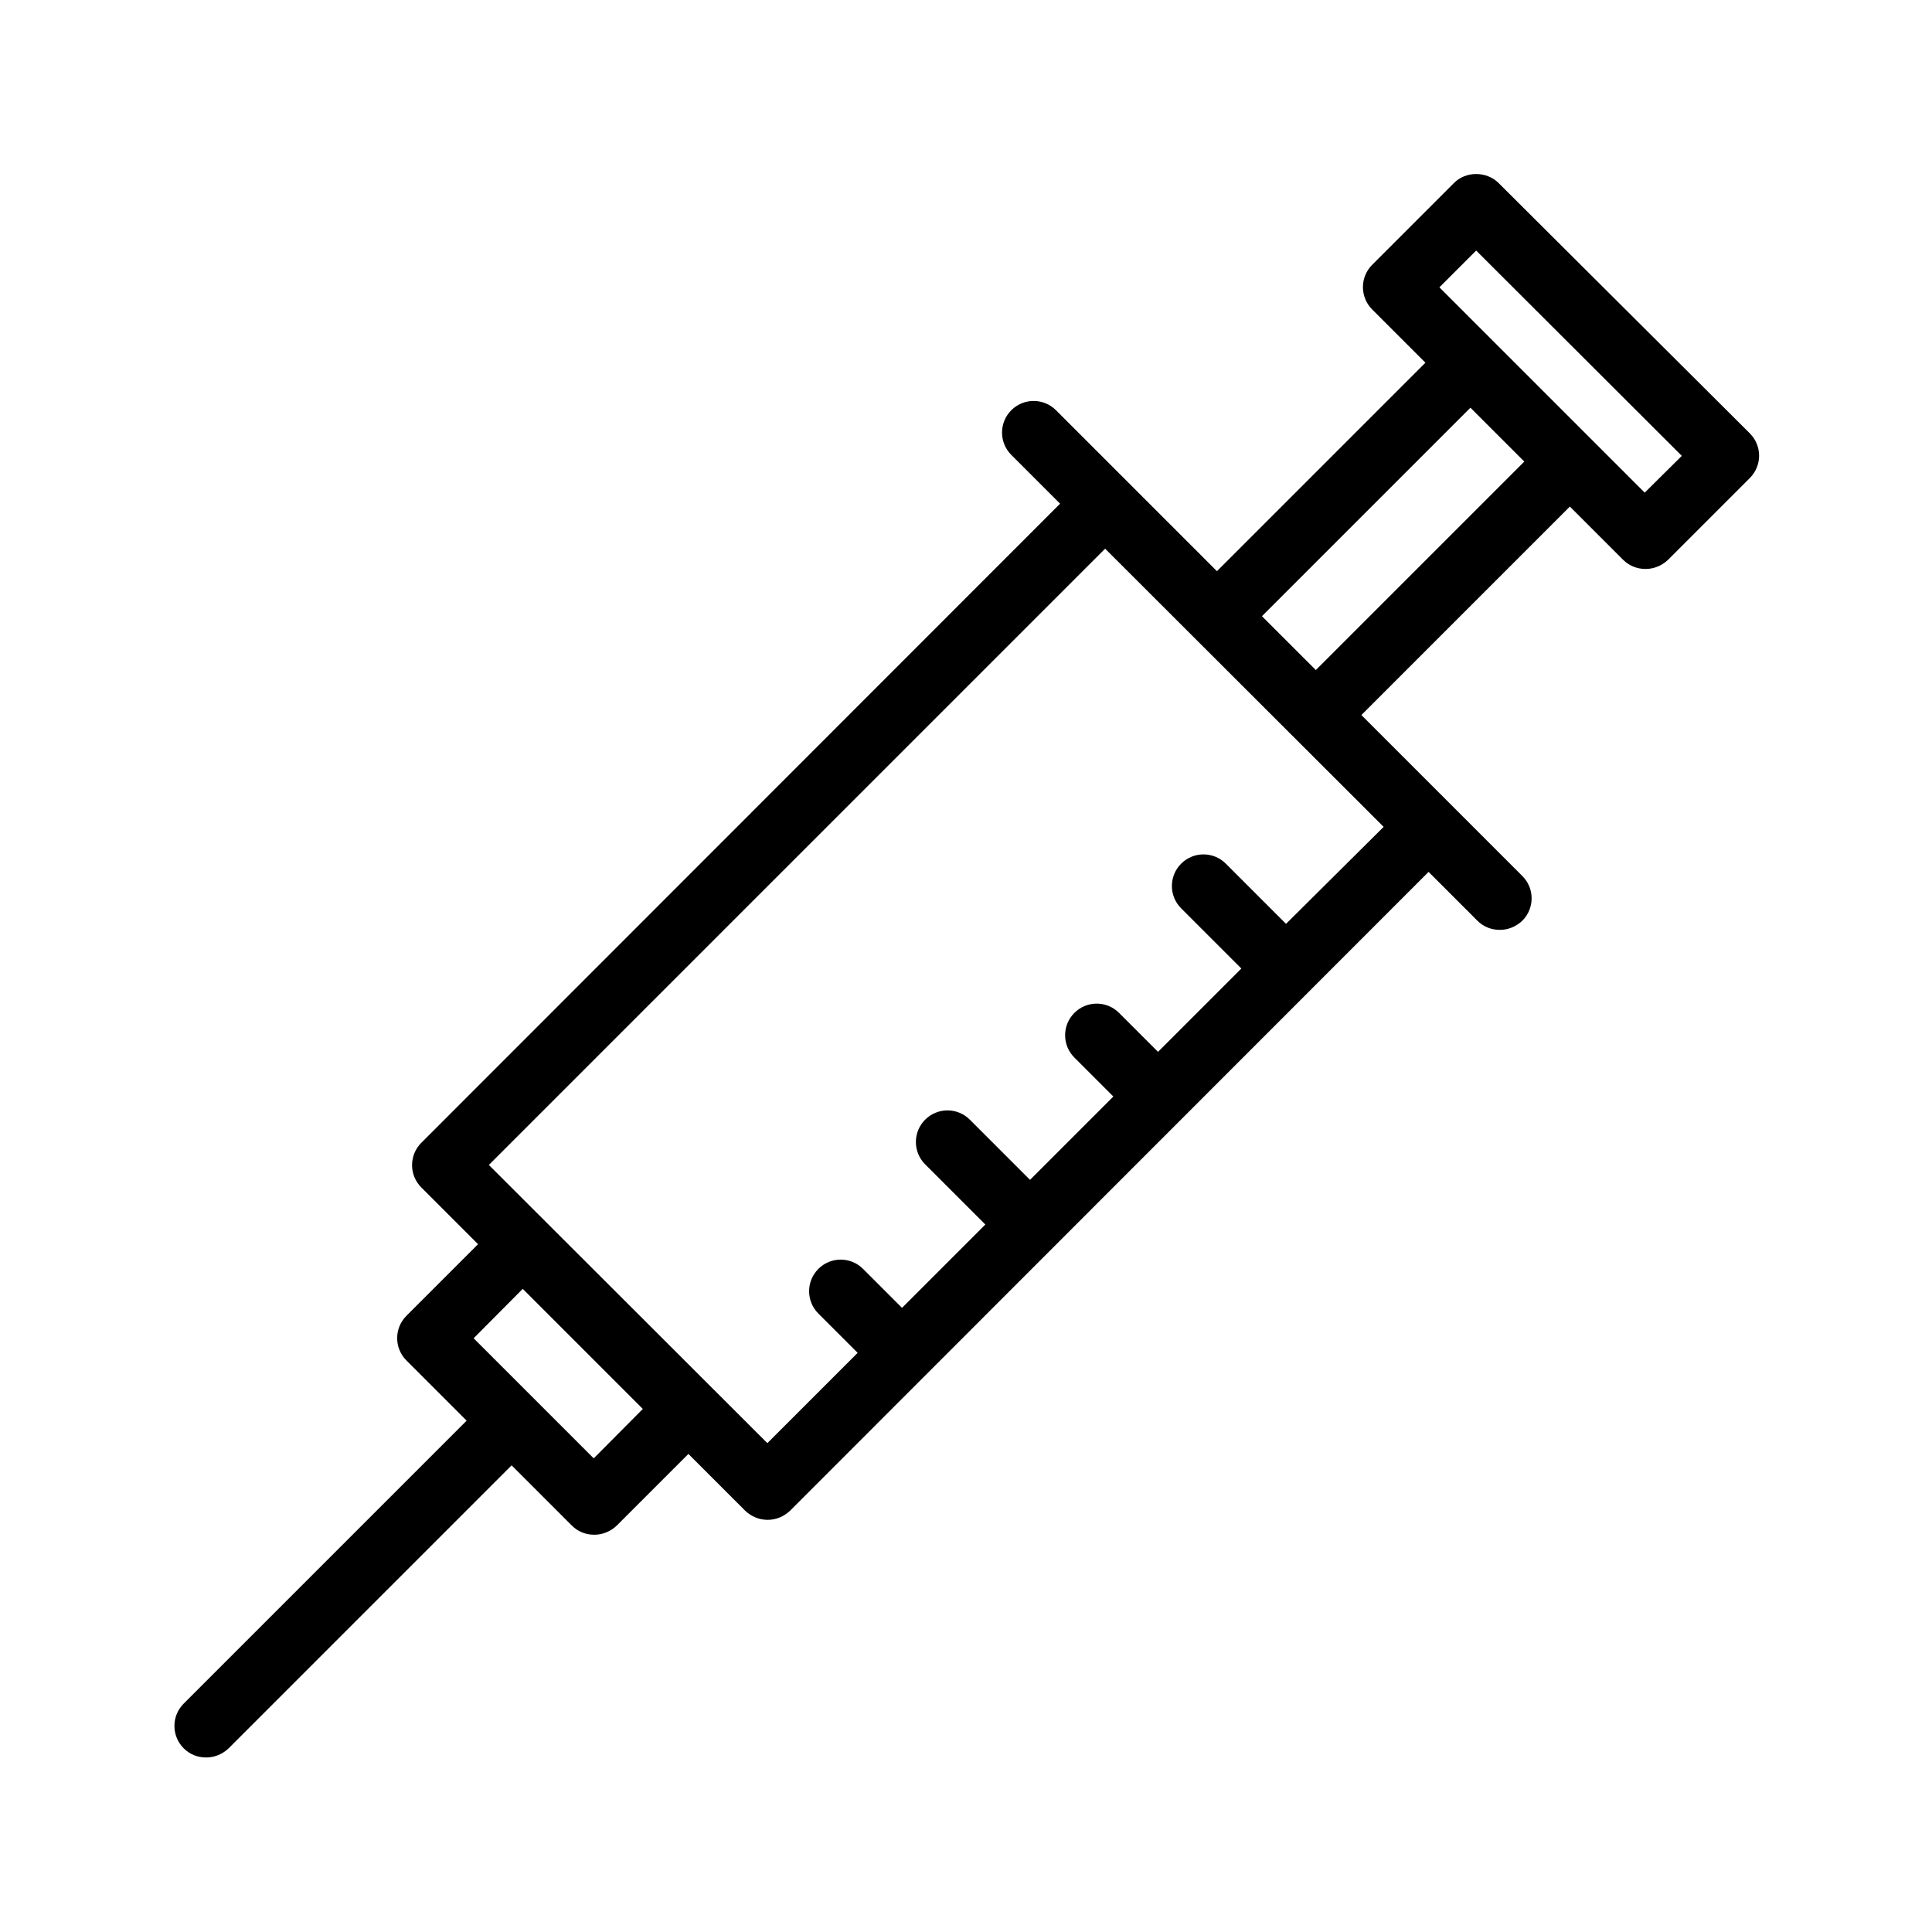
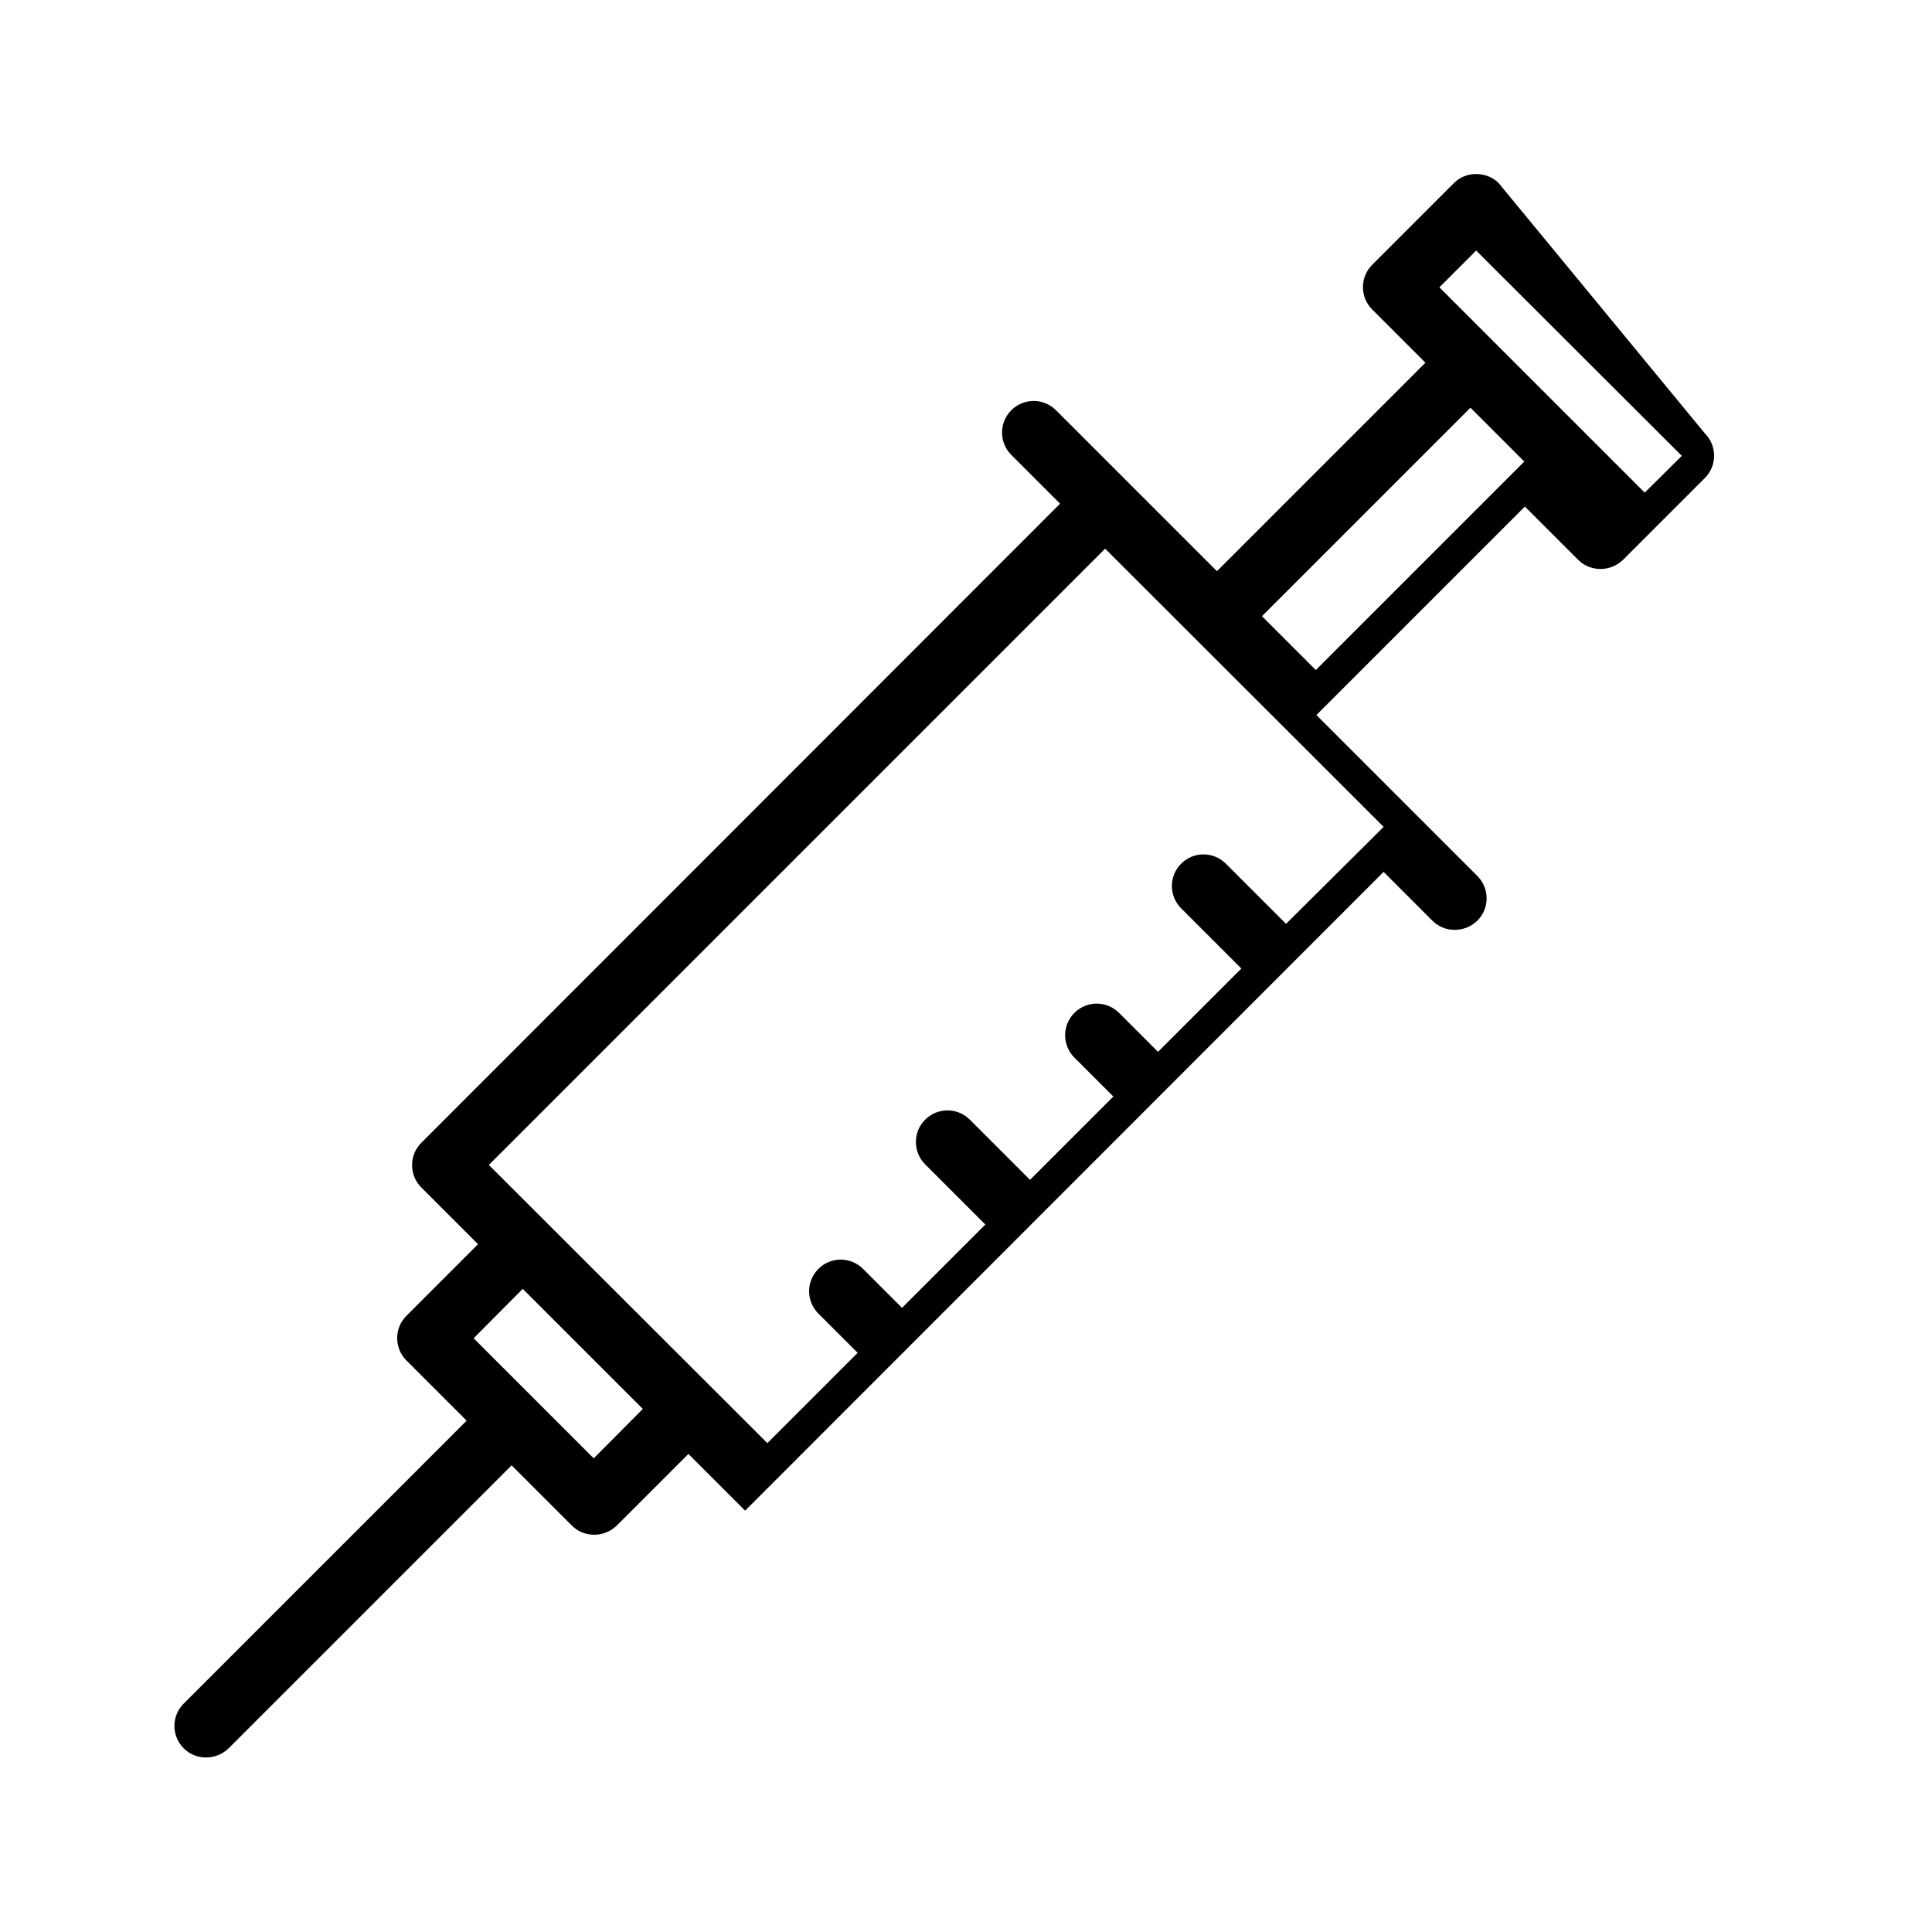
<svg xmlns="http://www.w3.org/2000/svg" fill="#000000" width="800px" height="800px" version="1.1" viewBox="144 144 512 512">
-   <path d="m541.15 192.51c-3.191-3.191-8.734-3.191-11.84 0l-21.664 21.664c-3.273 3.273-3.273 8.566 0 11.84l14.105 14.105-55.25 55.25-42.656-42.656c-3.273-3.273-8.566-3.273-11.84 0-3.273 3.273-3.273 8.566 0 11.84l12.93 12.93-169.28 169.37c-3.273 3.273-3.273 8.566 0 11.84l15.031 15.031-18.977 18.977c-3.273 3.273-3.273 8.566 0 11.84l15.953 15.953-74.984 74.984c-3.273 3.273-3.273 8.566 0 11.84 1.68 1.68 3.777 2.434 5.961 2.434s4.281-0.84 5.961-2.434l74.984-74.984 15.953 15.953c1.68 1.68 3.777 2.434 5.961 2.434s4.281-0.84 5.961-2.434l18.977-18.977 15.031 15.031c1.68 1.594 3.777 2.434 5.961 2.434 2.184 0 4.281-0.84 5.961-2.434l169.2-169.28 12.93 12.93c1.68 1.68 3.777 2.434 5.961 2.434 2.184 0 4.281-0.84 5.961-2.434 3.273-3.273 3.273-8.566 0-11.84l-42.656-42.656 55.25-55.25 14.105 14.105c1.594 1.594 3.695 2.434 5.961 2.434s4.367-0.922 5.961-2.434l21.664-21.664c3.273-3.273 3.273-8.566 0-11.84zm-239.81 337.97-31.824-31.824 13.016-13.098 31.824 31.824zm183.47-141.65-15.953-15.953c-3.273-3.273-8.566-3.273-11.84 0-3.273 3.273-3.273 8.566 0 11.84l15.953 15.953-22.082 22.082-10.328-10.328c-3.273-3.273-8.566-3.273-11.84 0-3.273 3.273-3.273 8.566 0 11.84l10.328 10.328-22.082 22.082-15.953-15.953c-3.273-3.273-8.566-3.273-11.84 0-3.273 3.273-3.273 8.566 0 11.84l15.953 15.953-22.082 22.082-10.328-10.328c-3.273-3.273-8.566-3.273-11.84 0-3.273 3.273-3.273 8.566 0 11.84l10.41 10.41-23.93 23.93-73.809-73.723 163.32-163.32 69.441 69.359 4.367 4.367zm63.145-122.51-55.25 55.25-14.273-14.273 55.25-55.25zm31.91 8.23-54.41-54.41 9.742-9.742 54.496 54.41z" />
+   <path d="m541.15 192.51c-3.191-3.191-8.734-3.191-11.84 0l-21.664 21.664c-3.273 3.273-3.273 8.566 0 11.84l14.105 14.105-55.25 55.25-42.656-42.656c-3.273-3.273-8.566-3.273-11.84 0-3.273 3.273-3.273 8.566 0 11.84l12.93 12.93-169.28 169.37c-3.273 3.273-3.273 8.566 0 11.84l15.031 15.031-18.977 18.977c-3.273 3.273-3.273 8.566 0 11.84l15.953 15.953-74.984 74.984c-3.273 3.273-3.273 8.566 0 11.84 1.68 1.68 3.777 2.434 5.961 2.434s4.281-0.84 5.961-2.434l74.984-74.984 15.953 15.953c1.68 1.68 3.777 2.434 5.961 2.434s4.281-0.84 5.961-2.434l18.977-18.977 15.031 15.031l169.2-169.28 12.93 12.93c1.68 1.68 3.777 2.434 5.961 2.434 2.184 0 4.281-0.84 5.961-2.434 3.273-3.273 3.273-8.566 0-11.84l-42.656-42.656 55.25-55.25 14.105 14.105c1.594 1.594 3.695 2.434 5.961 2.434s4.367-0.922 5.961-2.434l21.664-21.664c3.273-3.273 3.273-8.566 0-11.84zm-239.81 337.97-31.824-31.824 13.016-13.098 31.824 31.824zm183.47-141.65-15.953-15.953c-3.273-3.273-8.566-3.273-11.84 0-3.273 3.273-3.273 8.566 0 11.84l15.953 15.953-22.082 22.082-10.328-10.328c-3.273-3.273-8.566-3.273-11.84 0-3.273 3.273-3.273 8.566 0 11.84l10.328 10.328-22.082 22.082-15.953-15.953c-3.273-3.273-8.566-3.273-11.84 0-3.273 3.273-3.273 8.566 0 11.84l15.953 15.953-22.082 22.082-10.328-10.328c-3.273-3.273-8.566-3.273-11.84 0-3.273 3.273-3.273 8.566 0 11.84l10.41 10.41-23.93 23.93-73.809-73.723 163.32-163.32 69.441 69.359 4.367 4.367zm63.145-122.51-55.25 55.25-14.273-14.273 55.25-55.25zm31.91 8.23-54.41-54.41 9.742-9.742 54.496 54.41z" />
</svg>